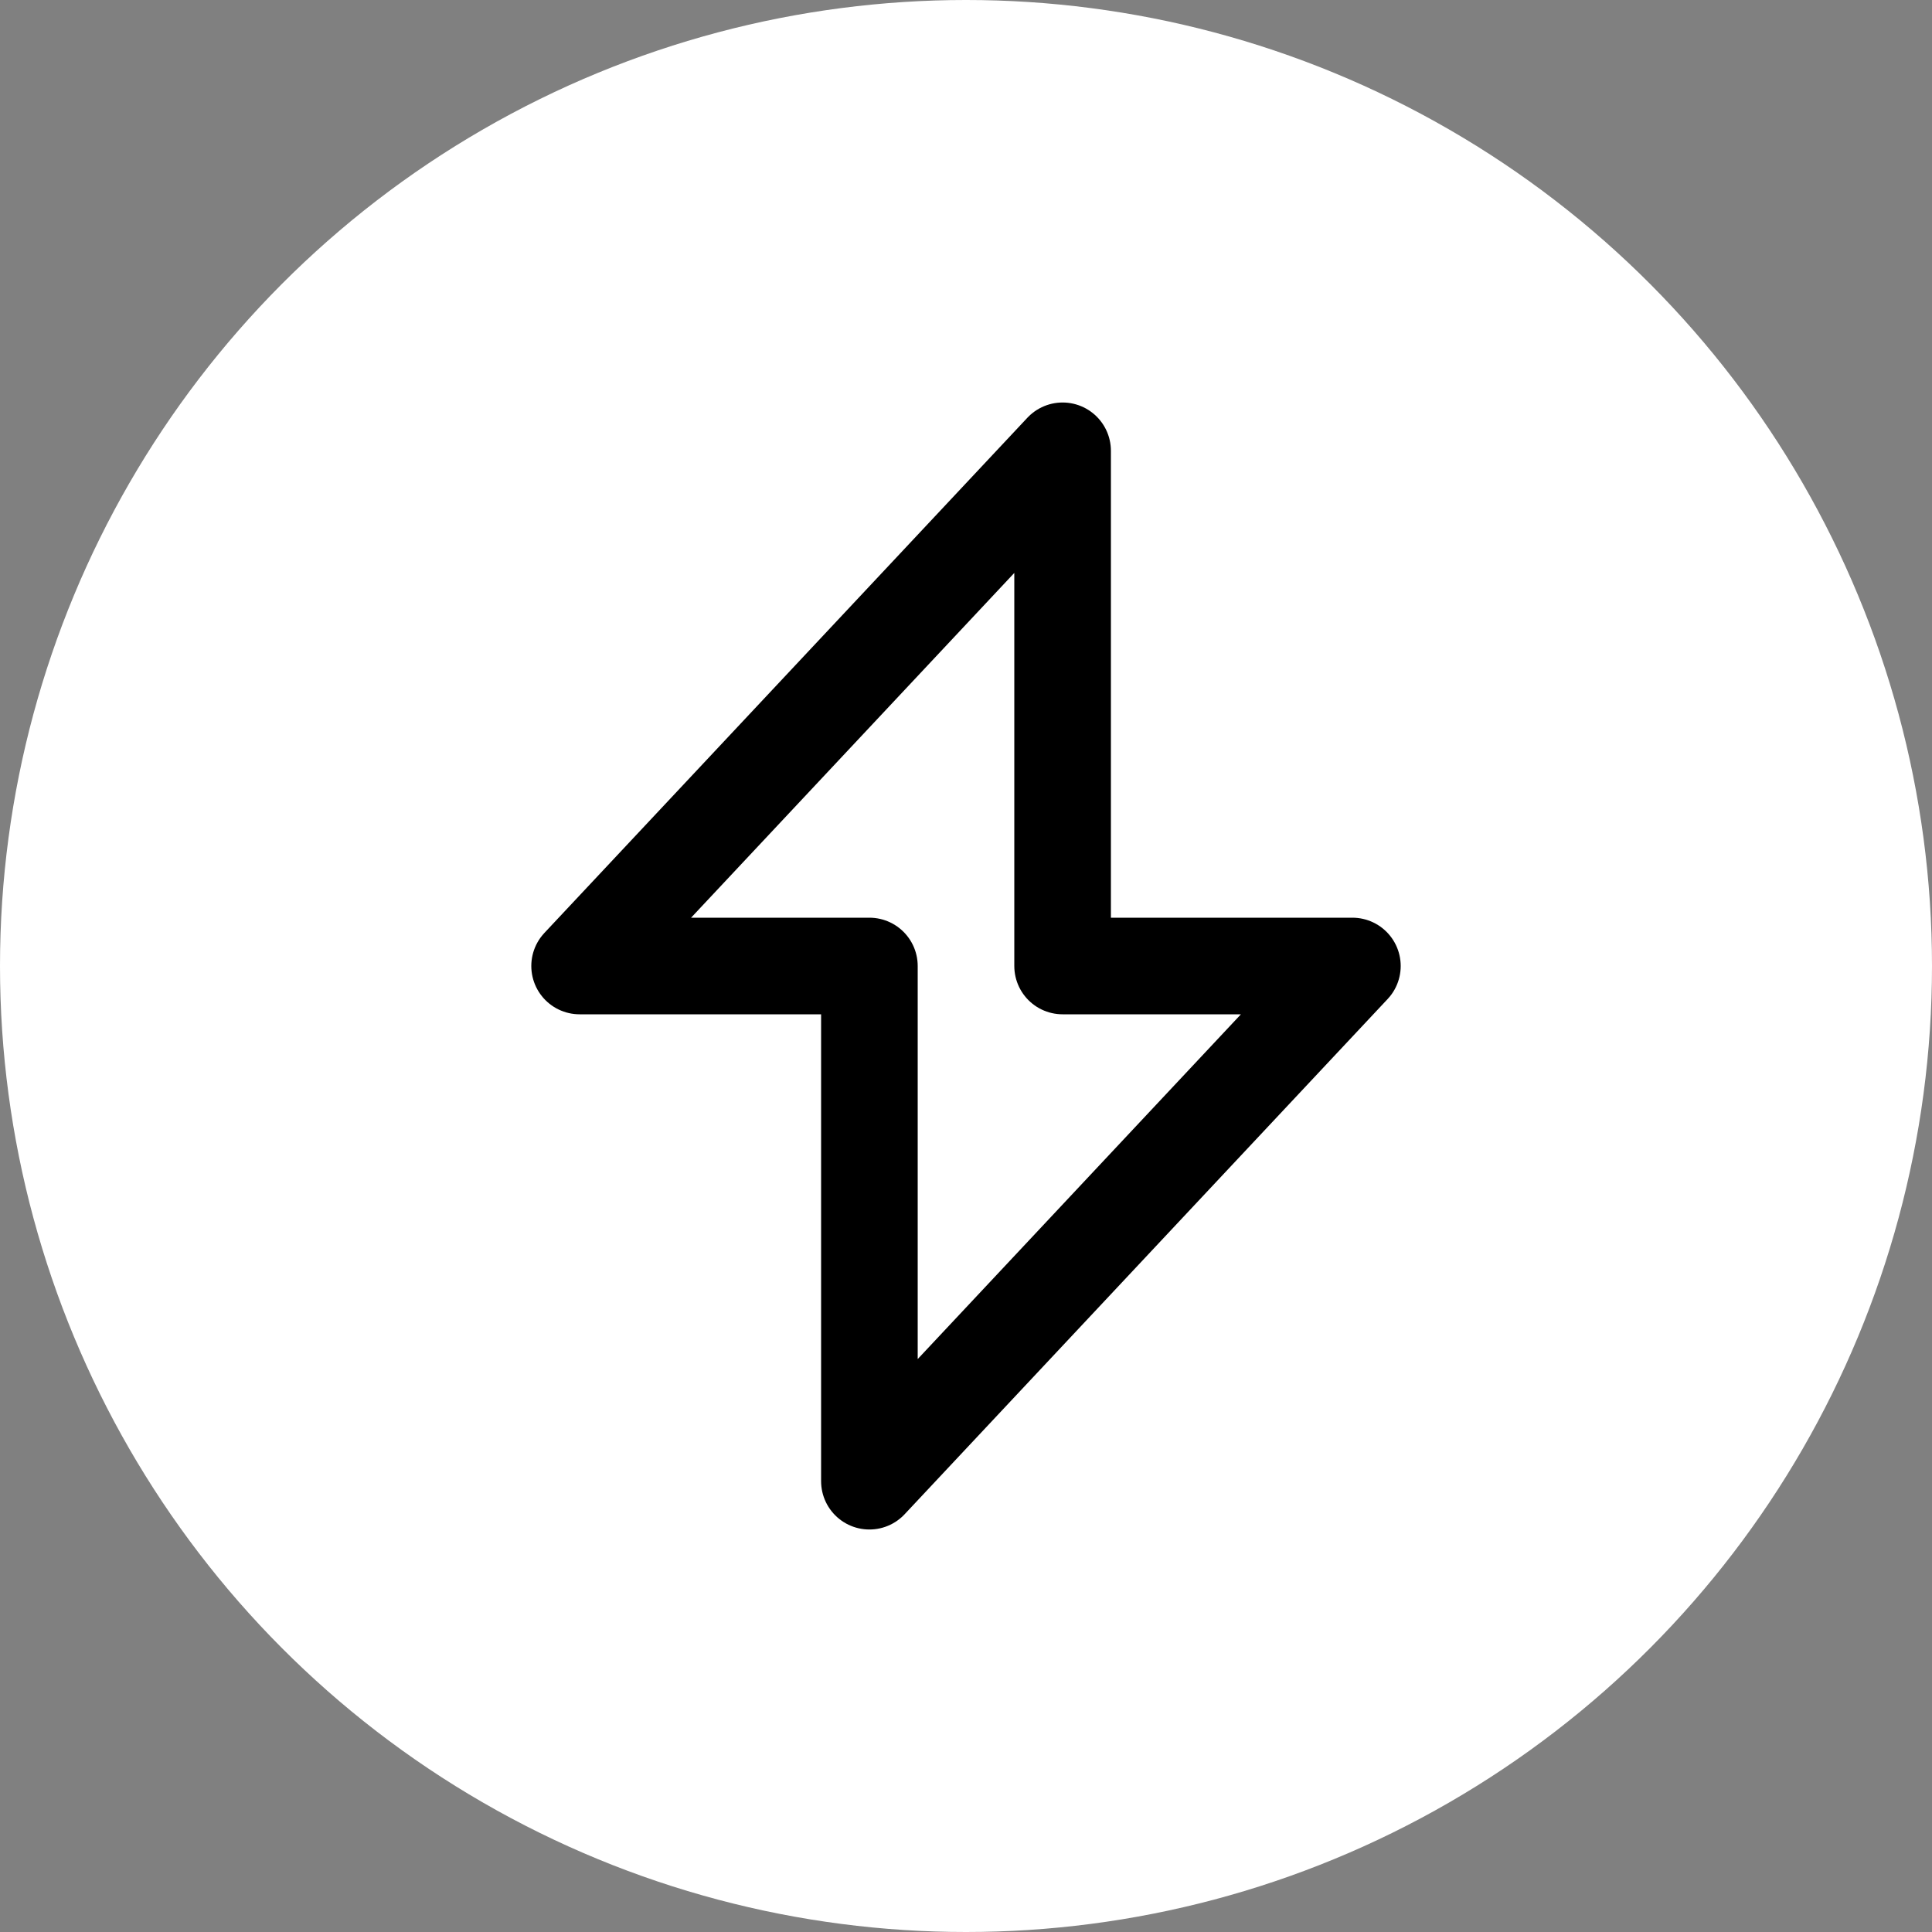
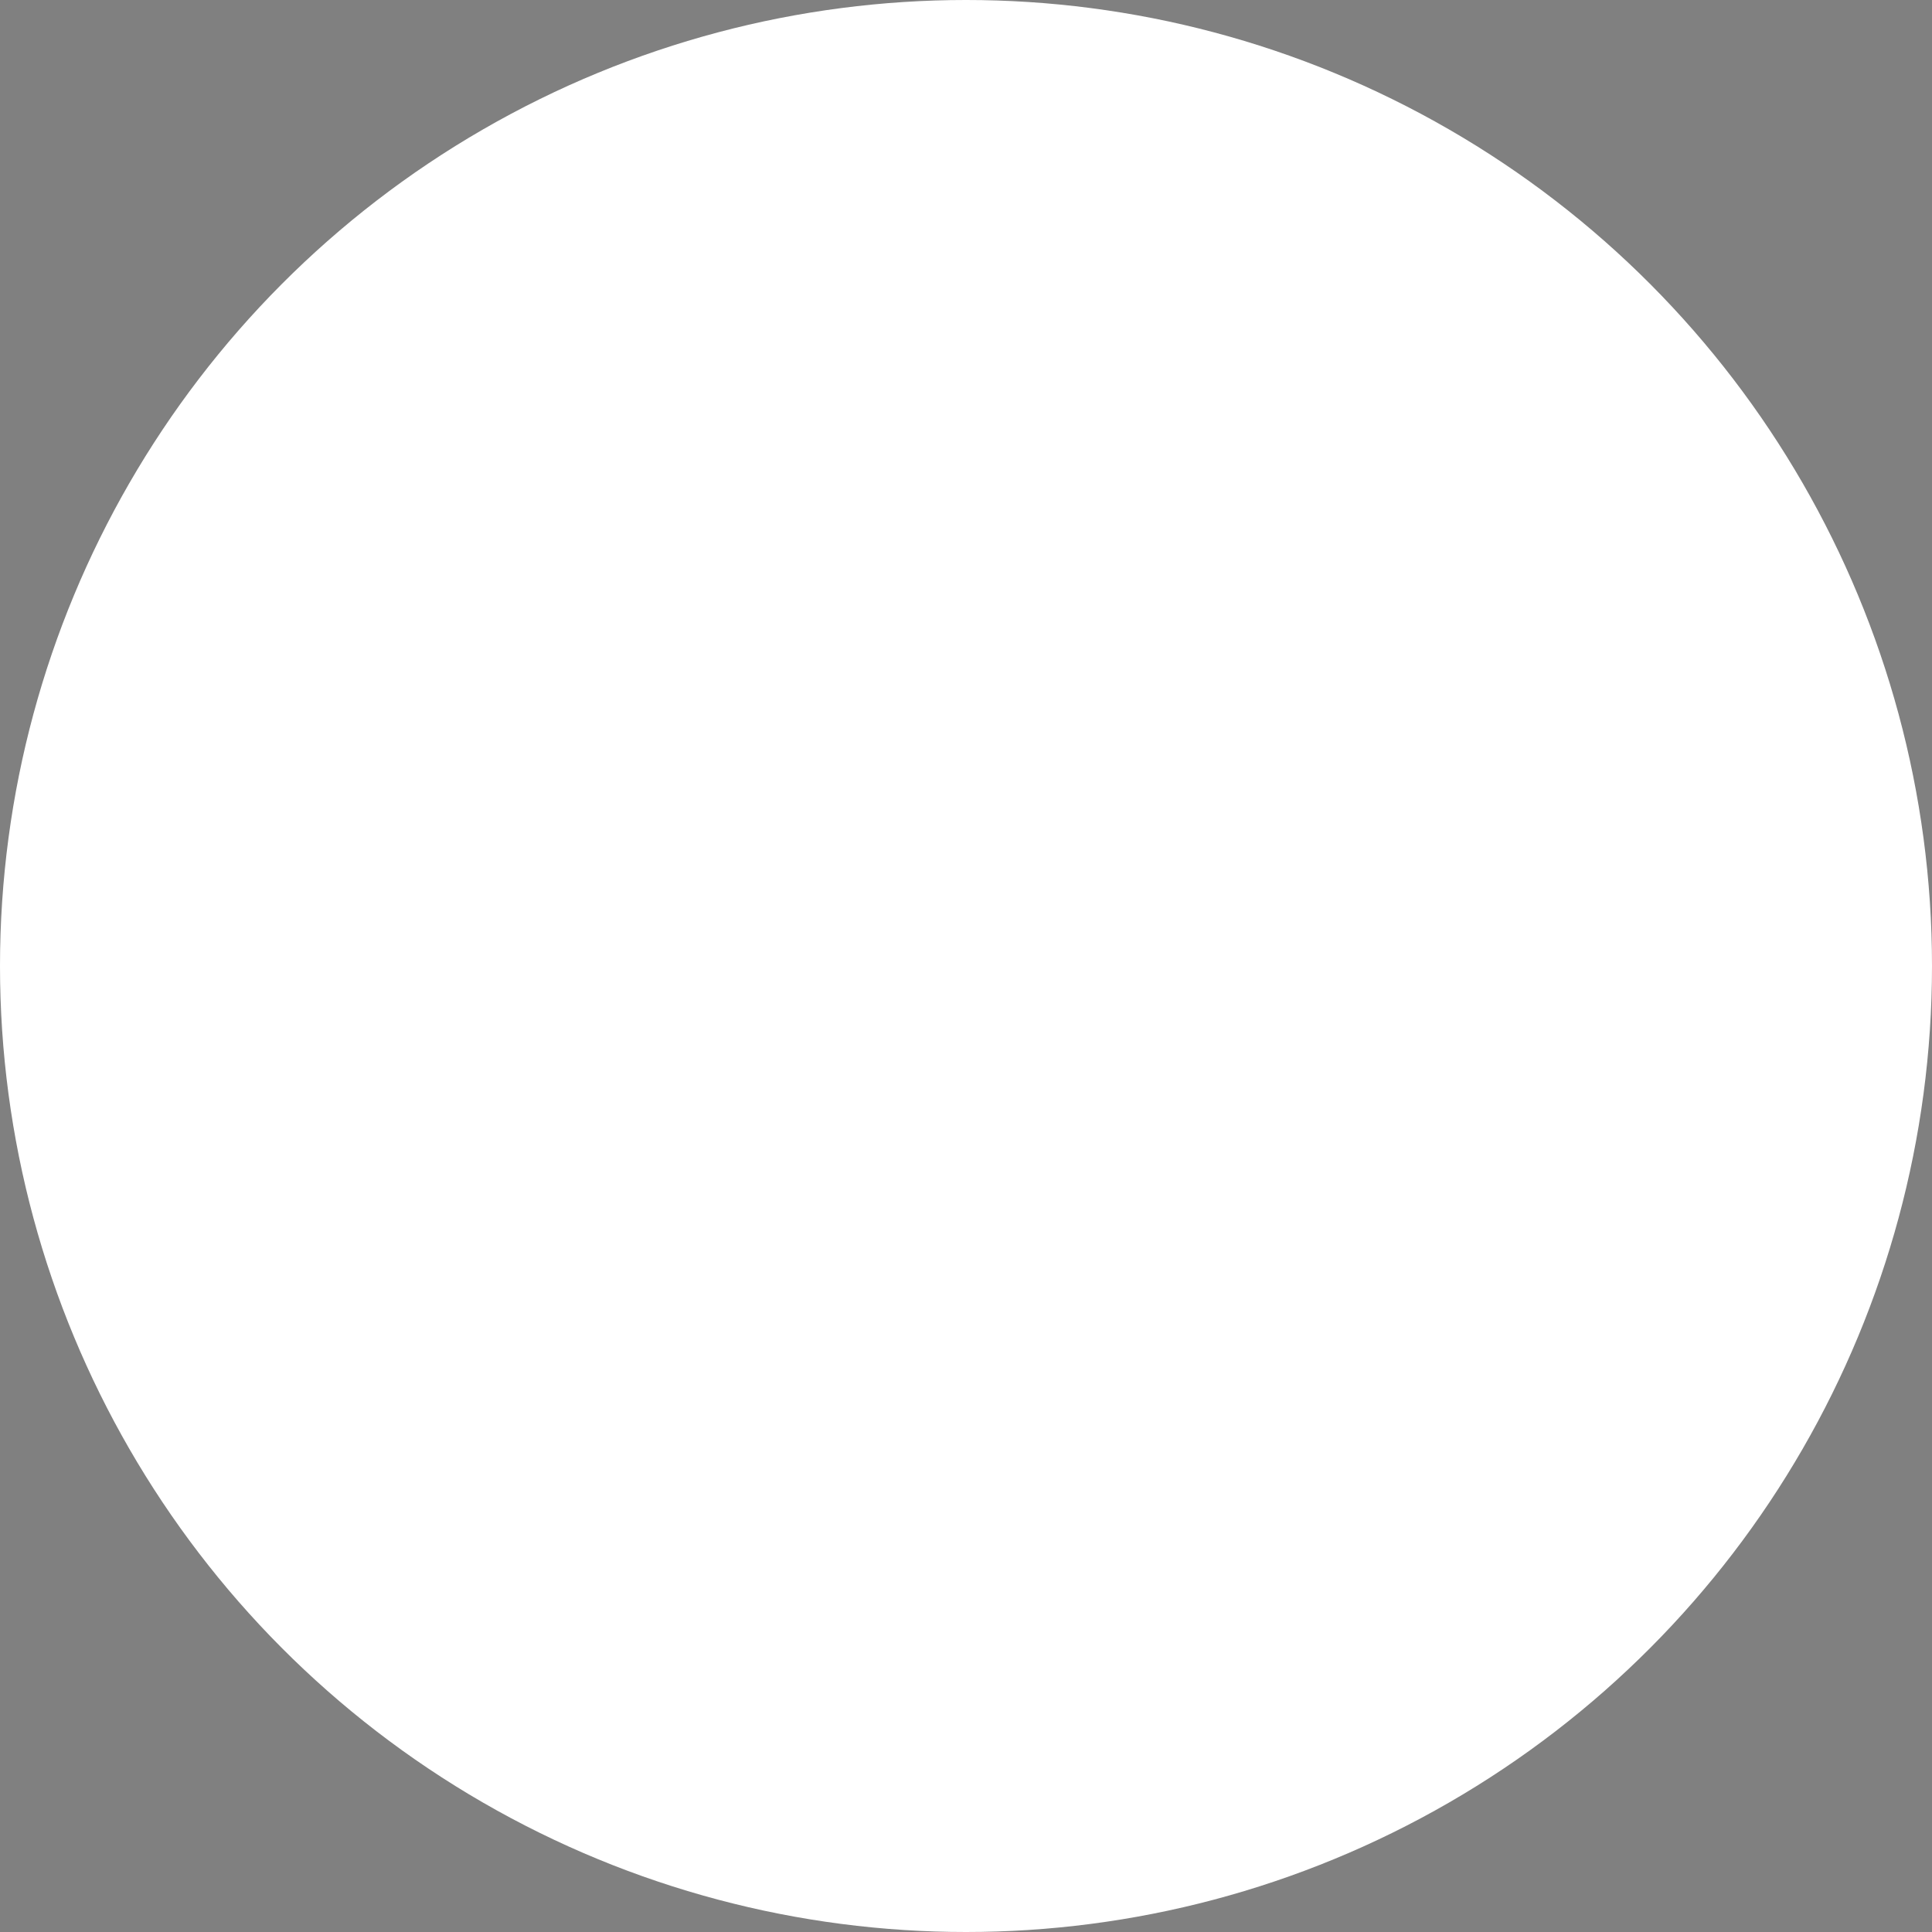
<svg xmlns="http://www.w3.org/2000/svg" width="60px" height="60px" viewBox="0 0 60 60" version="1.1">
  <rect x="0" y="0" width="60" height="60" fill="#808080" stroke="none" />
  <title>编组</title>
  <g id="页面-1" stroke="none" stroke-width="1" fill="none" fill-rule="evenodd">
    <g id="桌面端-HD" transform="translate(-191, -908)">
      <g id="编组-4备份-2" transform="translate(102, 820)">
        <g id="编组" transform="translate(89, 88)">
          <circle id="椭圆形" fill="#FFFFFF" cx="30" cy="30" r="30" />
-           <path d="M18,30 L33,14 L33,30 L42,30 L27,46 L27,30 L18,30 Z" id="路径-2" stroke="#000000" stroke-width="3" stroke-linecap="round" stroke-linejoin="round" />
        </g>
      </g>
    </g>
  </g>
</svg>